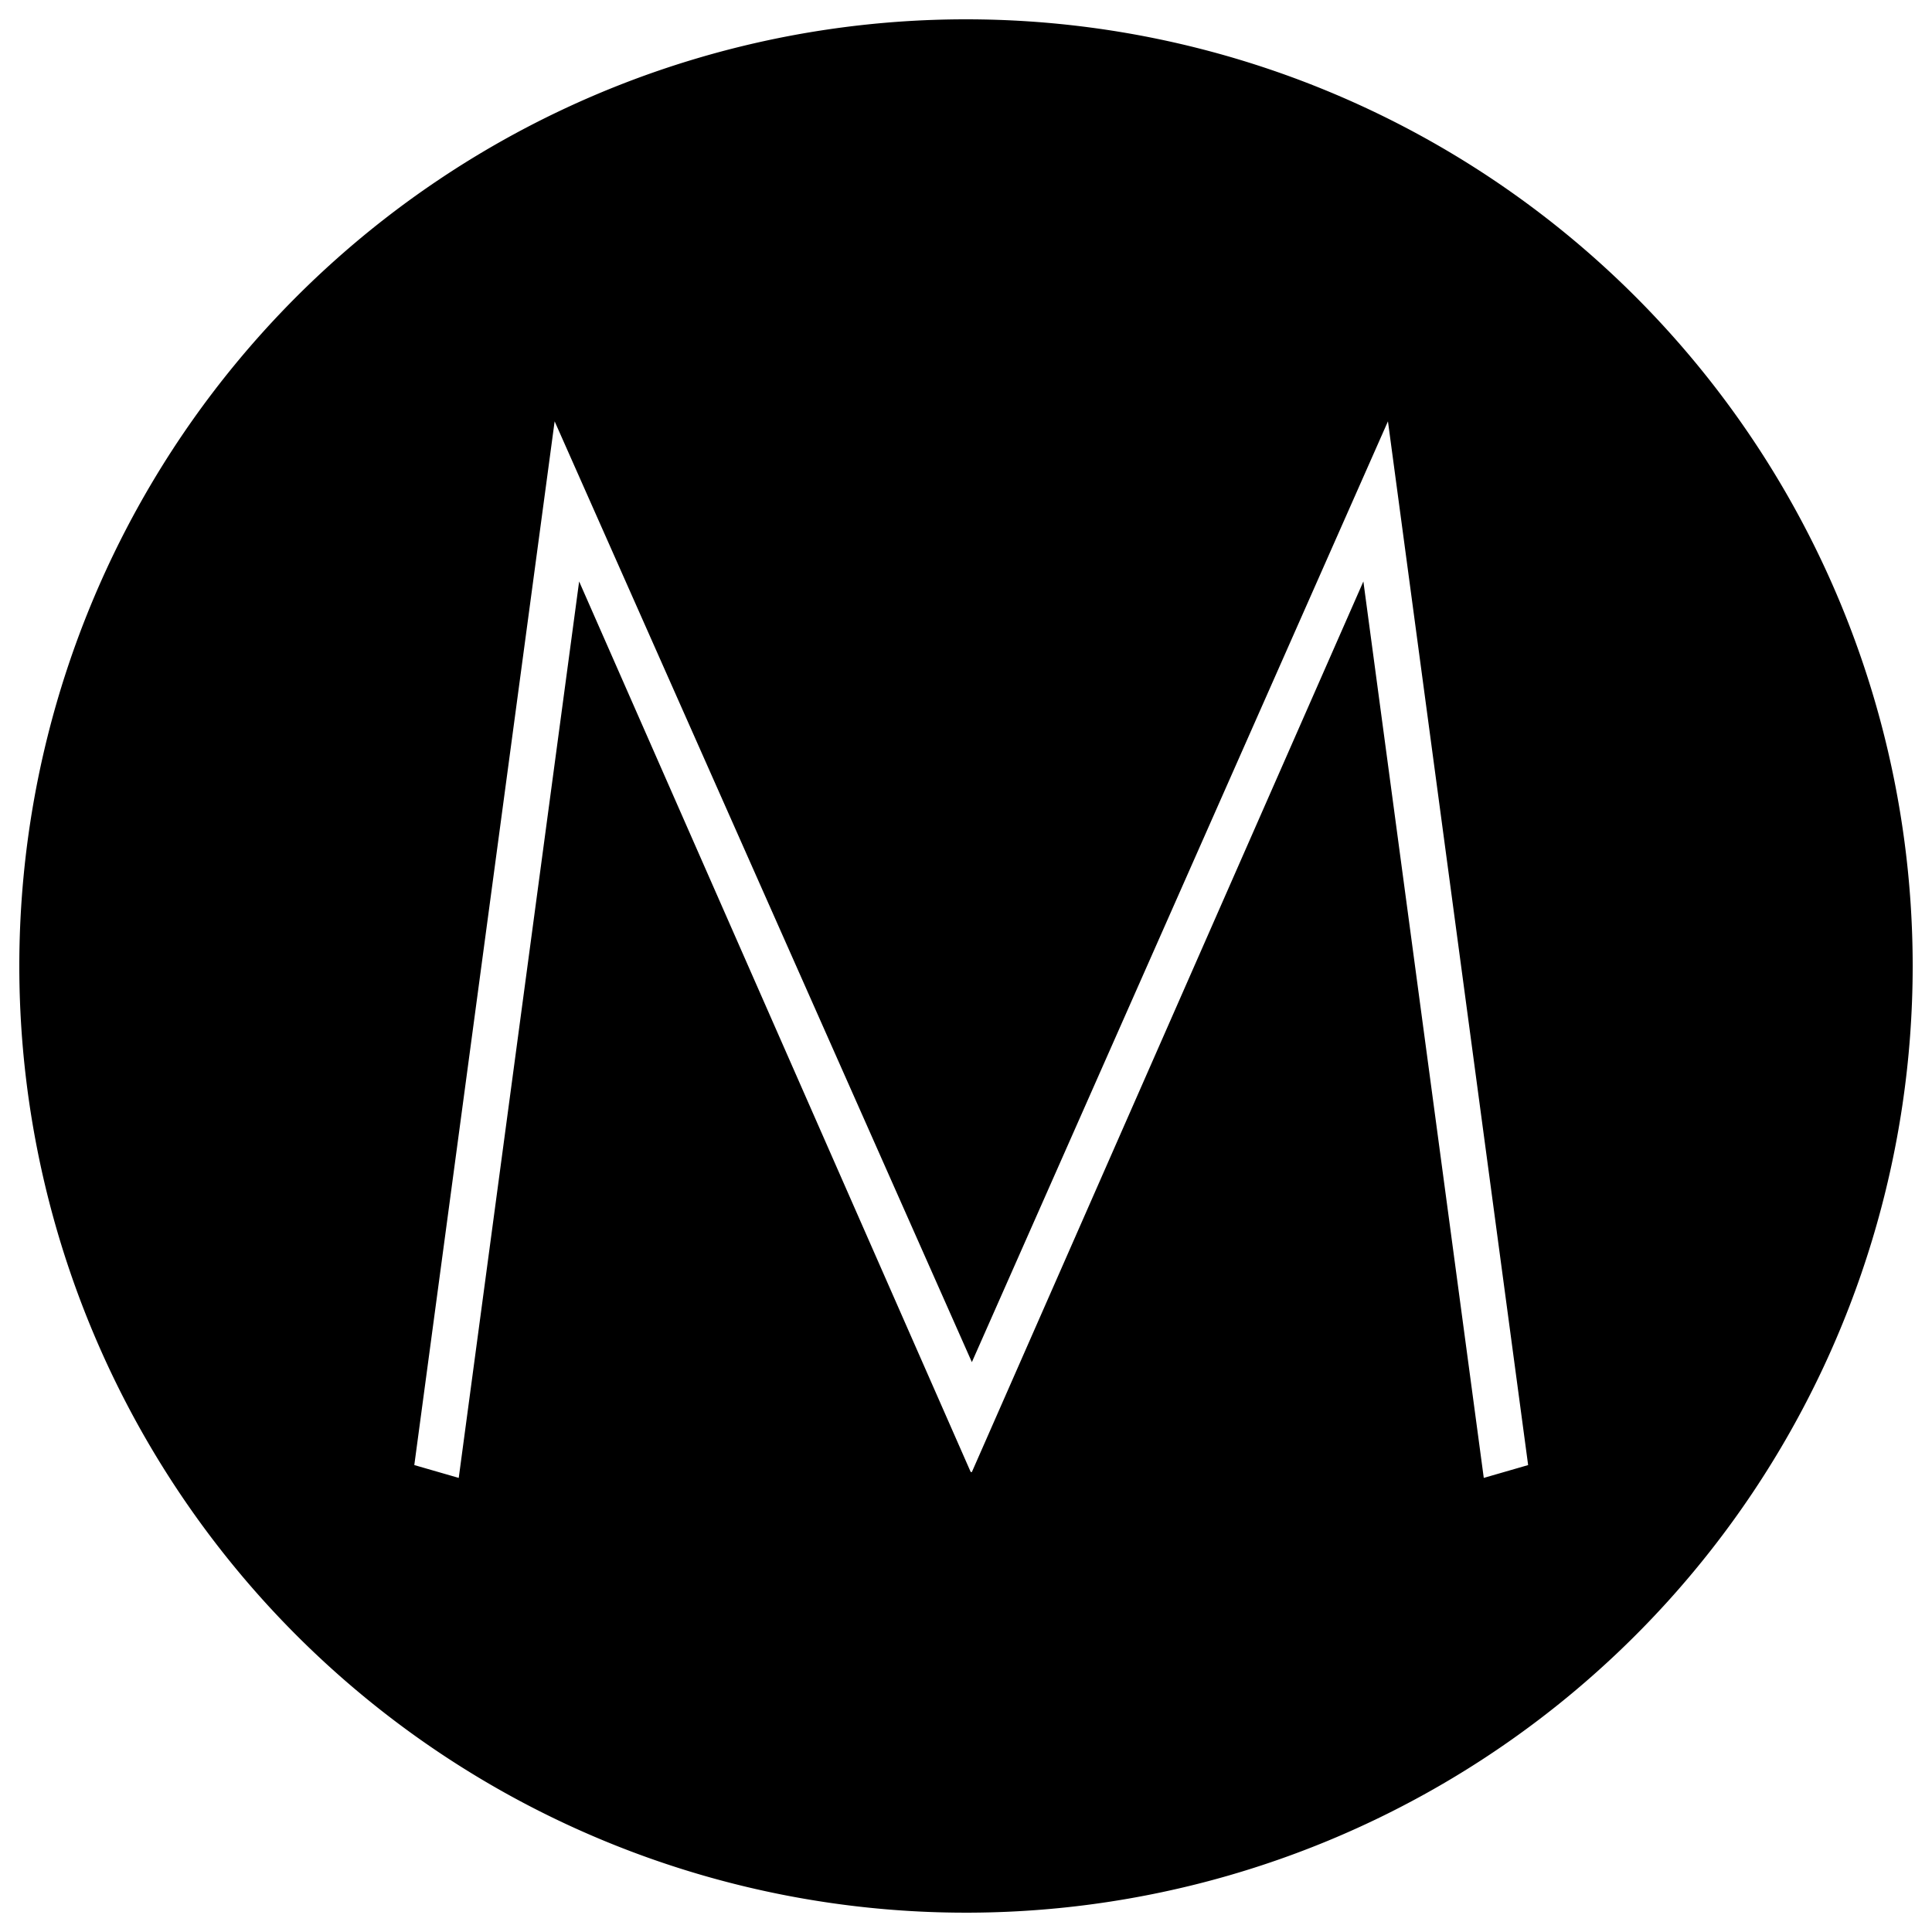
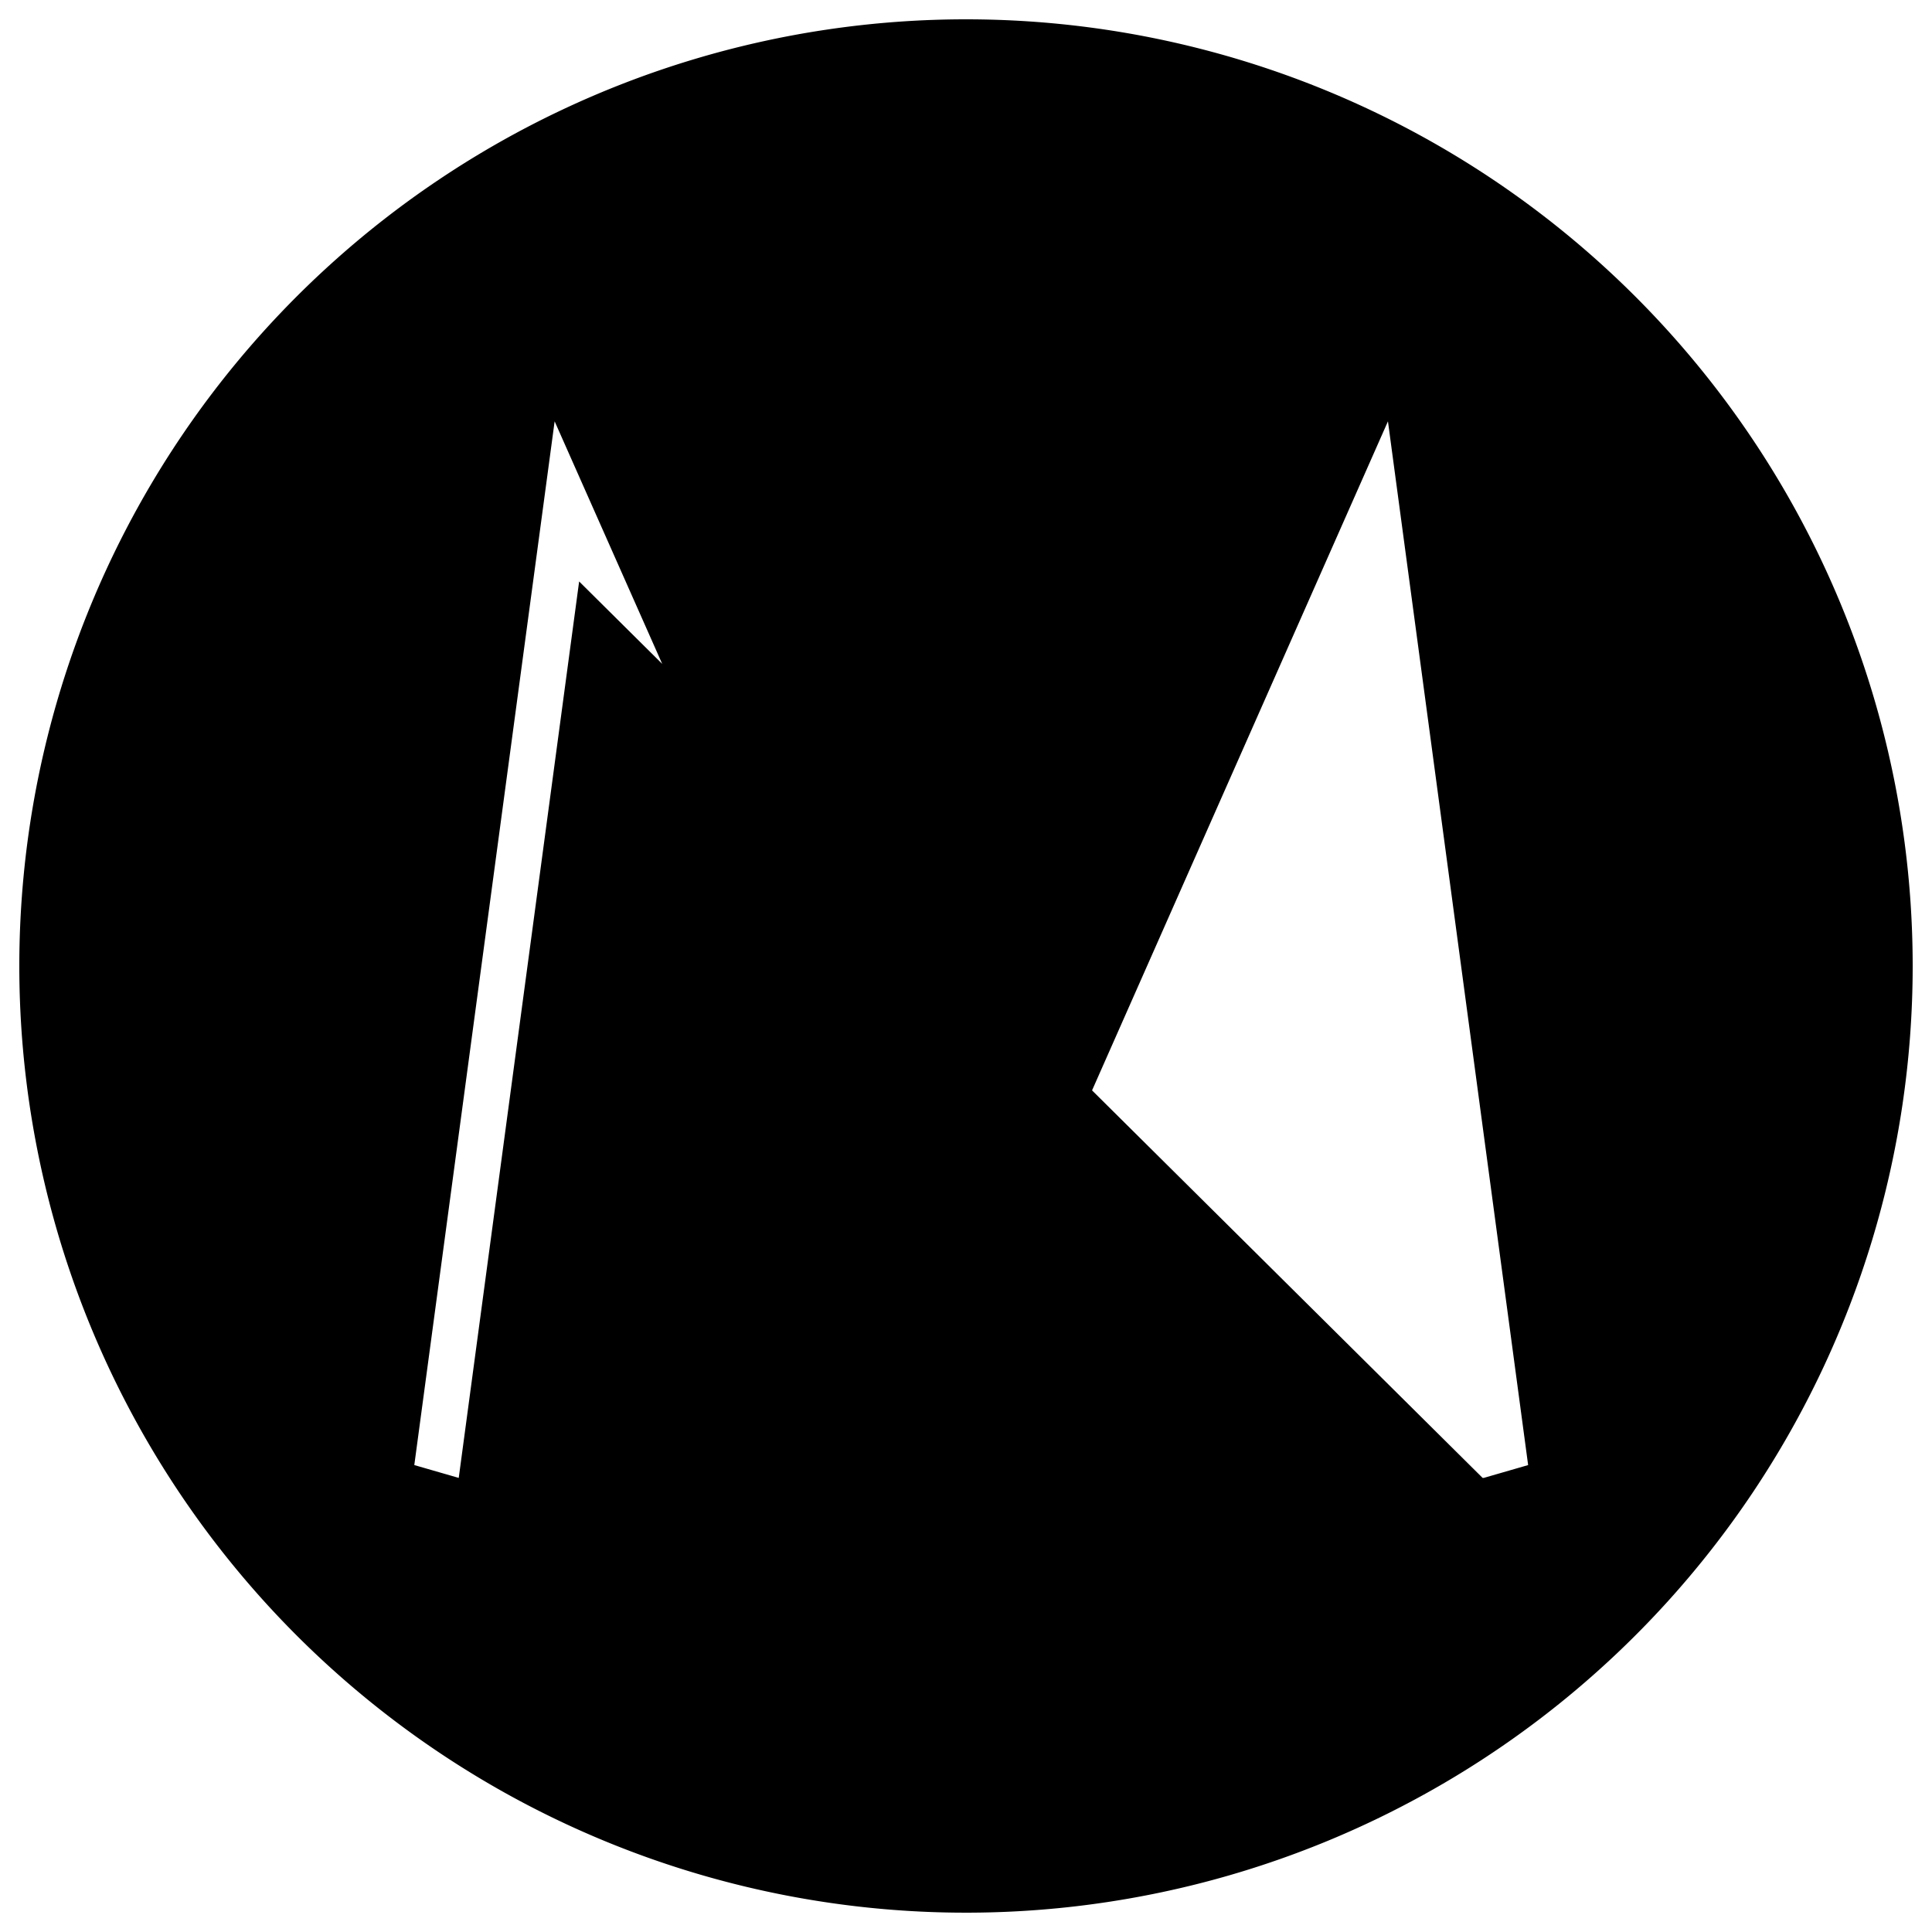
<svg xmlns="http://www.w3.org/2000/svg" viewBox="0 0 25 25">
-   <path d="M12.5.25A12.25,12.25,0,1,0,24.75,12.5,12.25,12.25,0,0,0,12.5.25Zm6.7,18.874L17.642,7.524,12.576,19.048h-.015L7.494,7.524,5.936,19.124l-.575-.166L7.177,5.452l5.399,12.174,5.384-12.174L19.774,18.958Z" />
+   <path d="M12.5.25A12.25,12.25,0,1,0,24.75,12.5,12.25,12.25,0,0,0,12.5.25Zm6.7,18.874h-.015L7.494,7.524,5.936,19.124l-.575-.166L7.177,5.452l5.399,12.174,5.384-12.174L19.774,18.958Z" />
</svg>